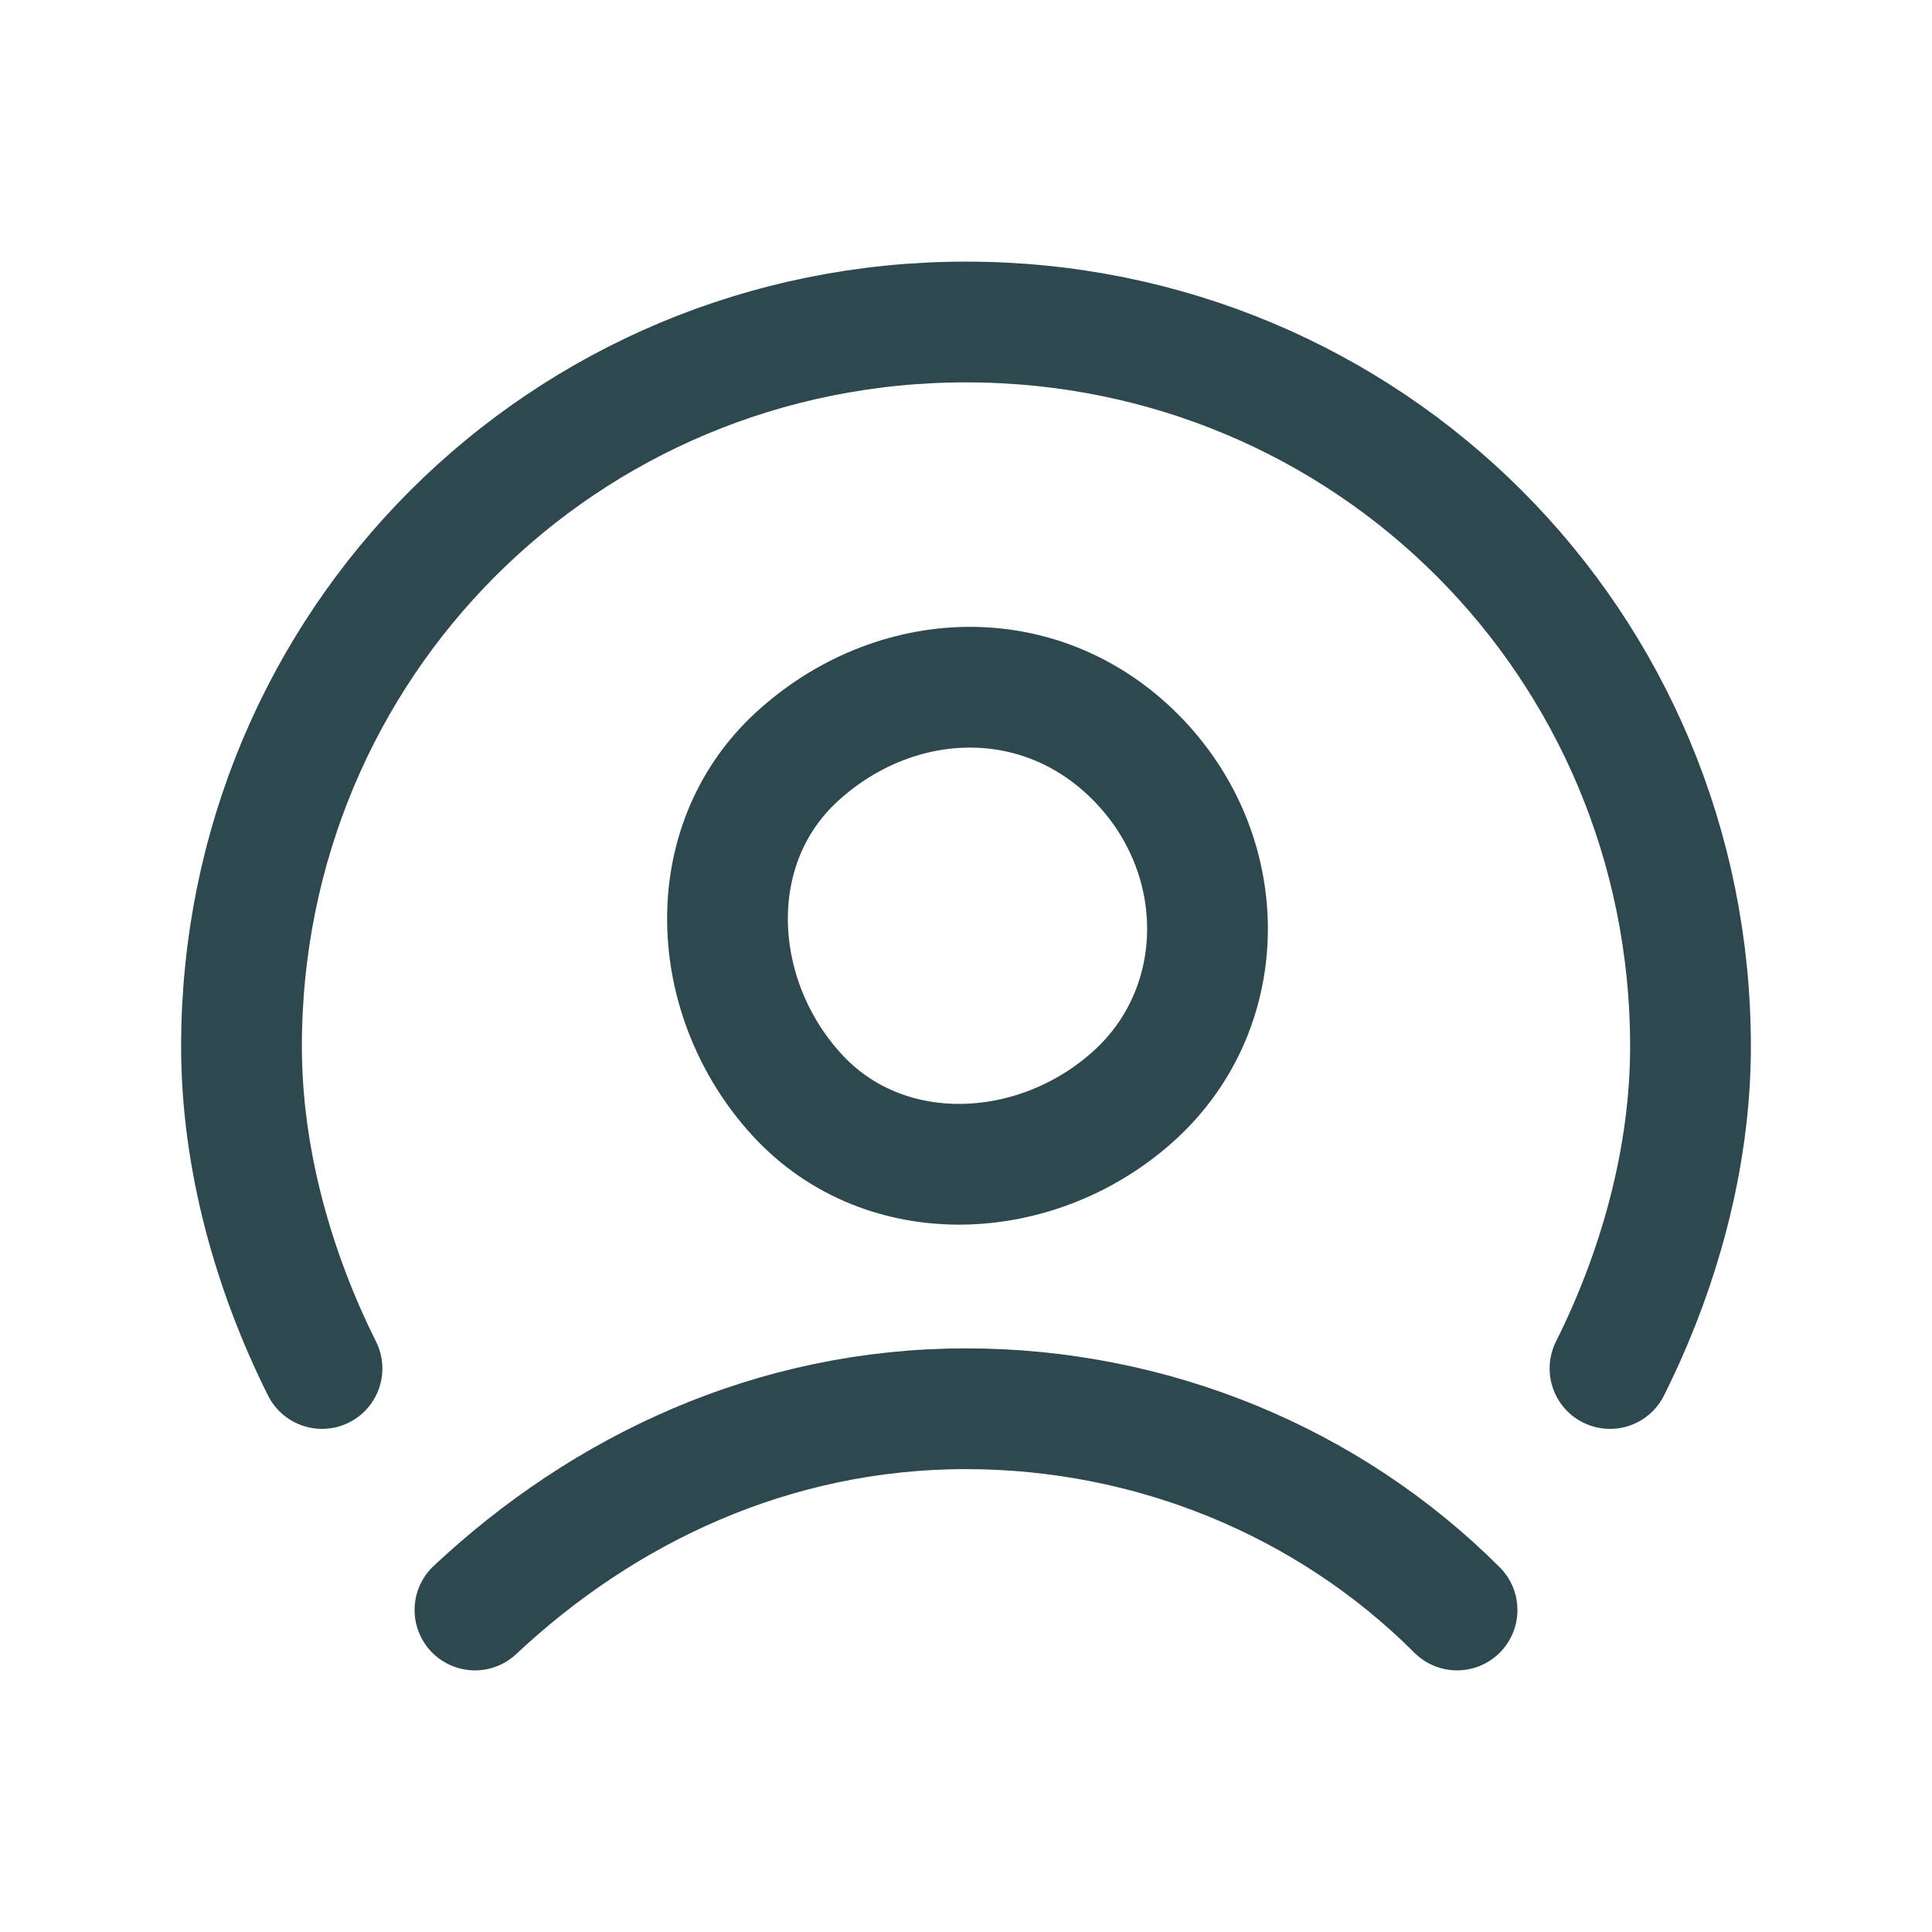
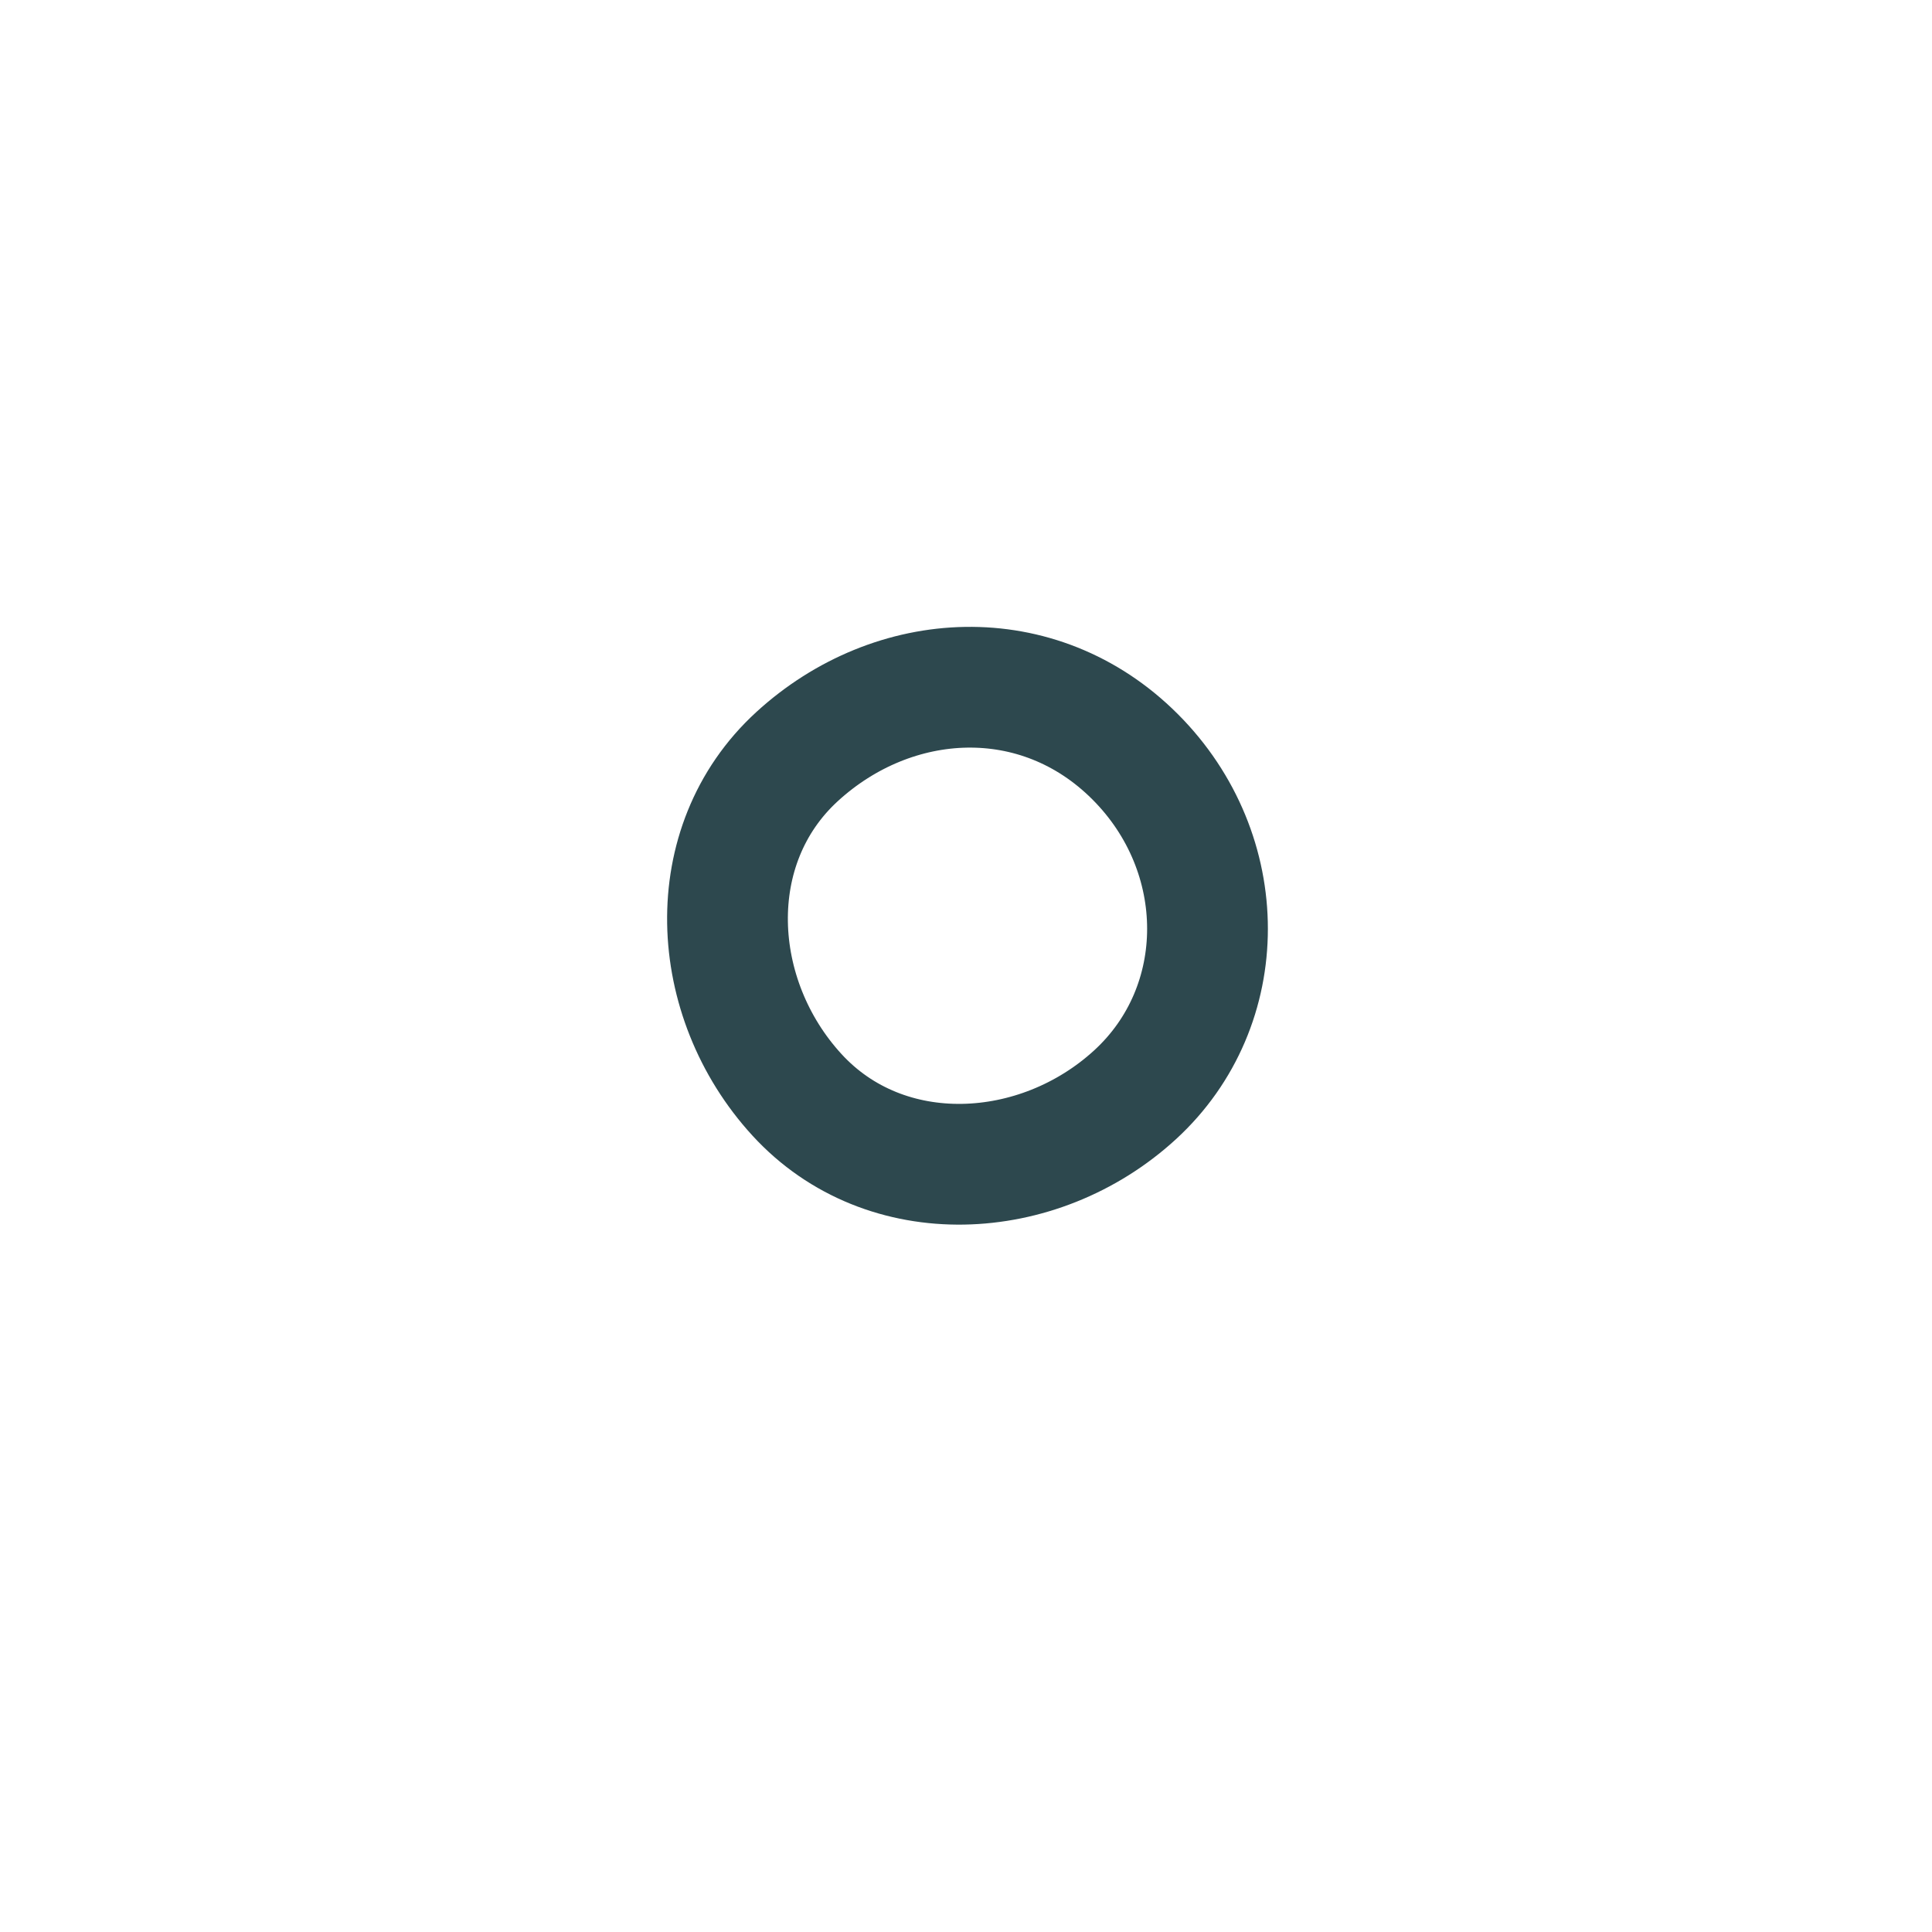
<svg xmlns="http://www.w3.org/2000/svg" width="24" height="24" viewBox="0 0 24 24" fill="none">
-   <path d="M5.9 20C7.5 18.5 9.6 17.5 12 17.5C14.3 17.5 16.5 18.4 18.1 20" stroke="#2D484E" stroke-width="1.5" stroke-linecap="round" stroke-linejoin="round" />
  <path d="M14.1 9.4C15.3 10.6 15.3 12.5 14.1 13.6C12.9 14.7 11 14.8 9.9 13.6C8.8 12.4 8.7 10.5 9.9 9.4C11.1 8.3 12.9 8.2 14.1 9.4" stroke="#2D484E" stroke-width="1.5" stroke-linecap="round" stroke-linejoin="round" />
-   <path d="M4 17C3.4 15.8 3 14.4 3 13C3 8 7 4 12 4C17 4 21 8 21 13C21 14.4 20.6 15.8 20 17" stroke="#2D484E" stroke-width="1.5" stroke-linecap="round" stroke-linejoin="round" />
</svg>